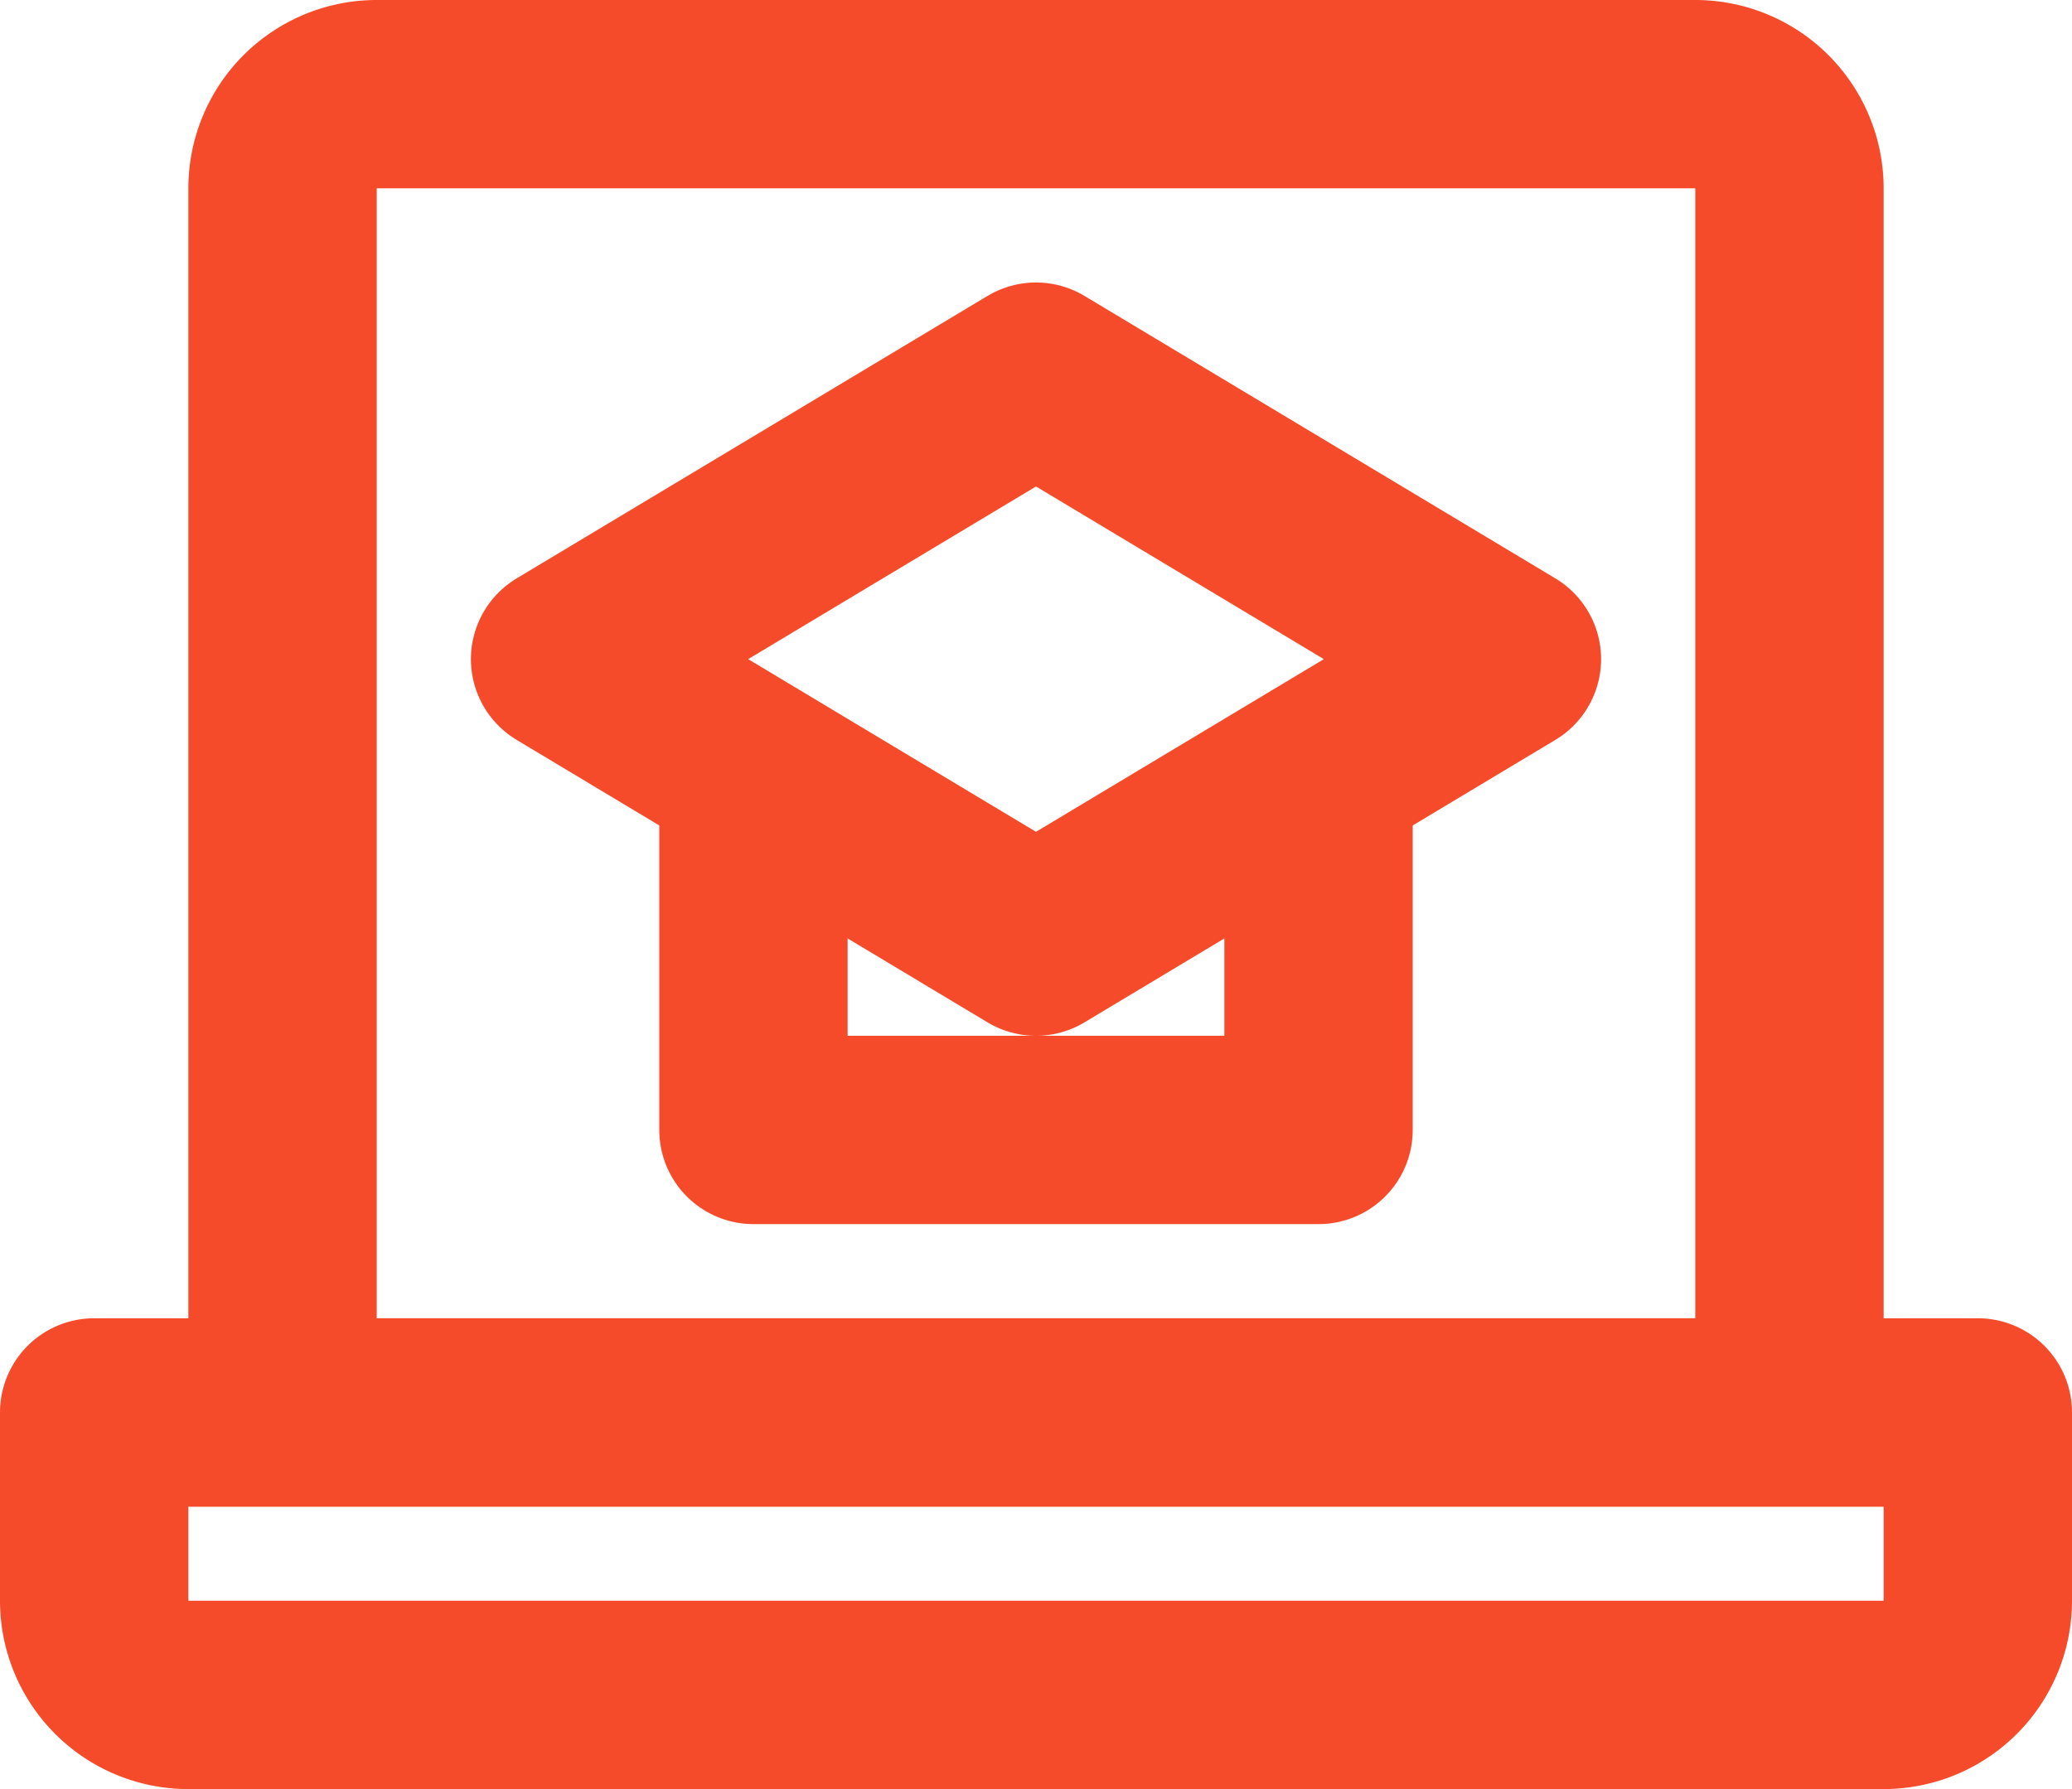
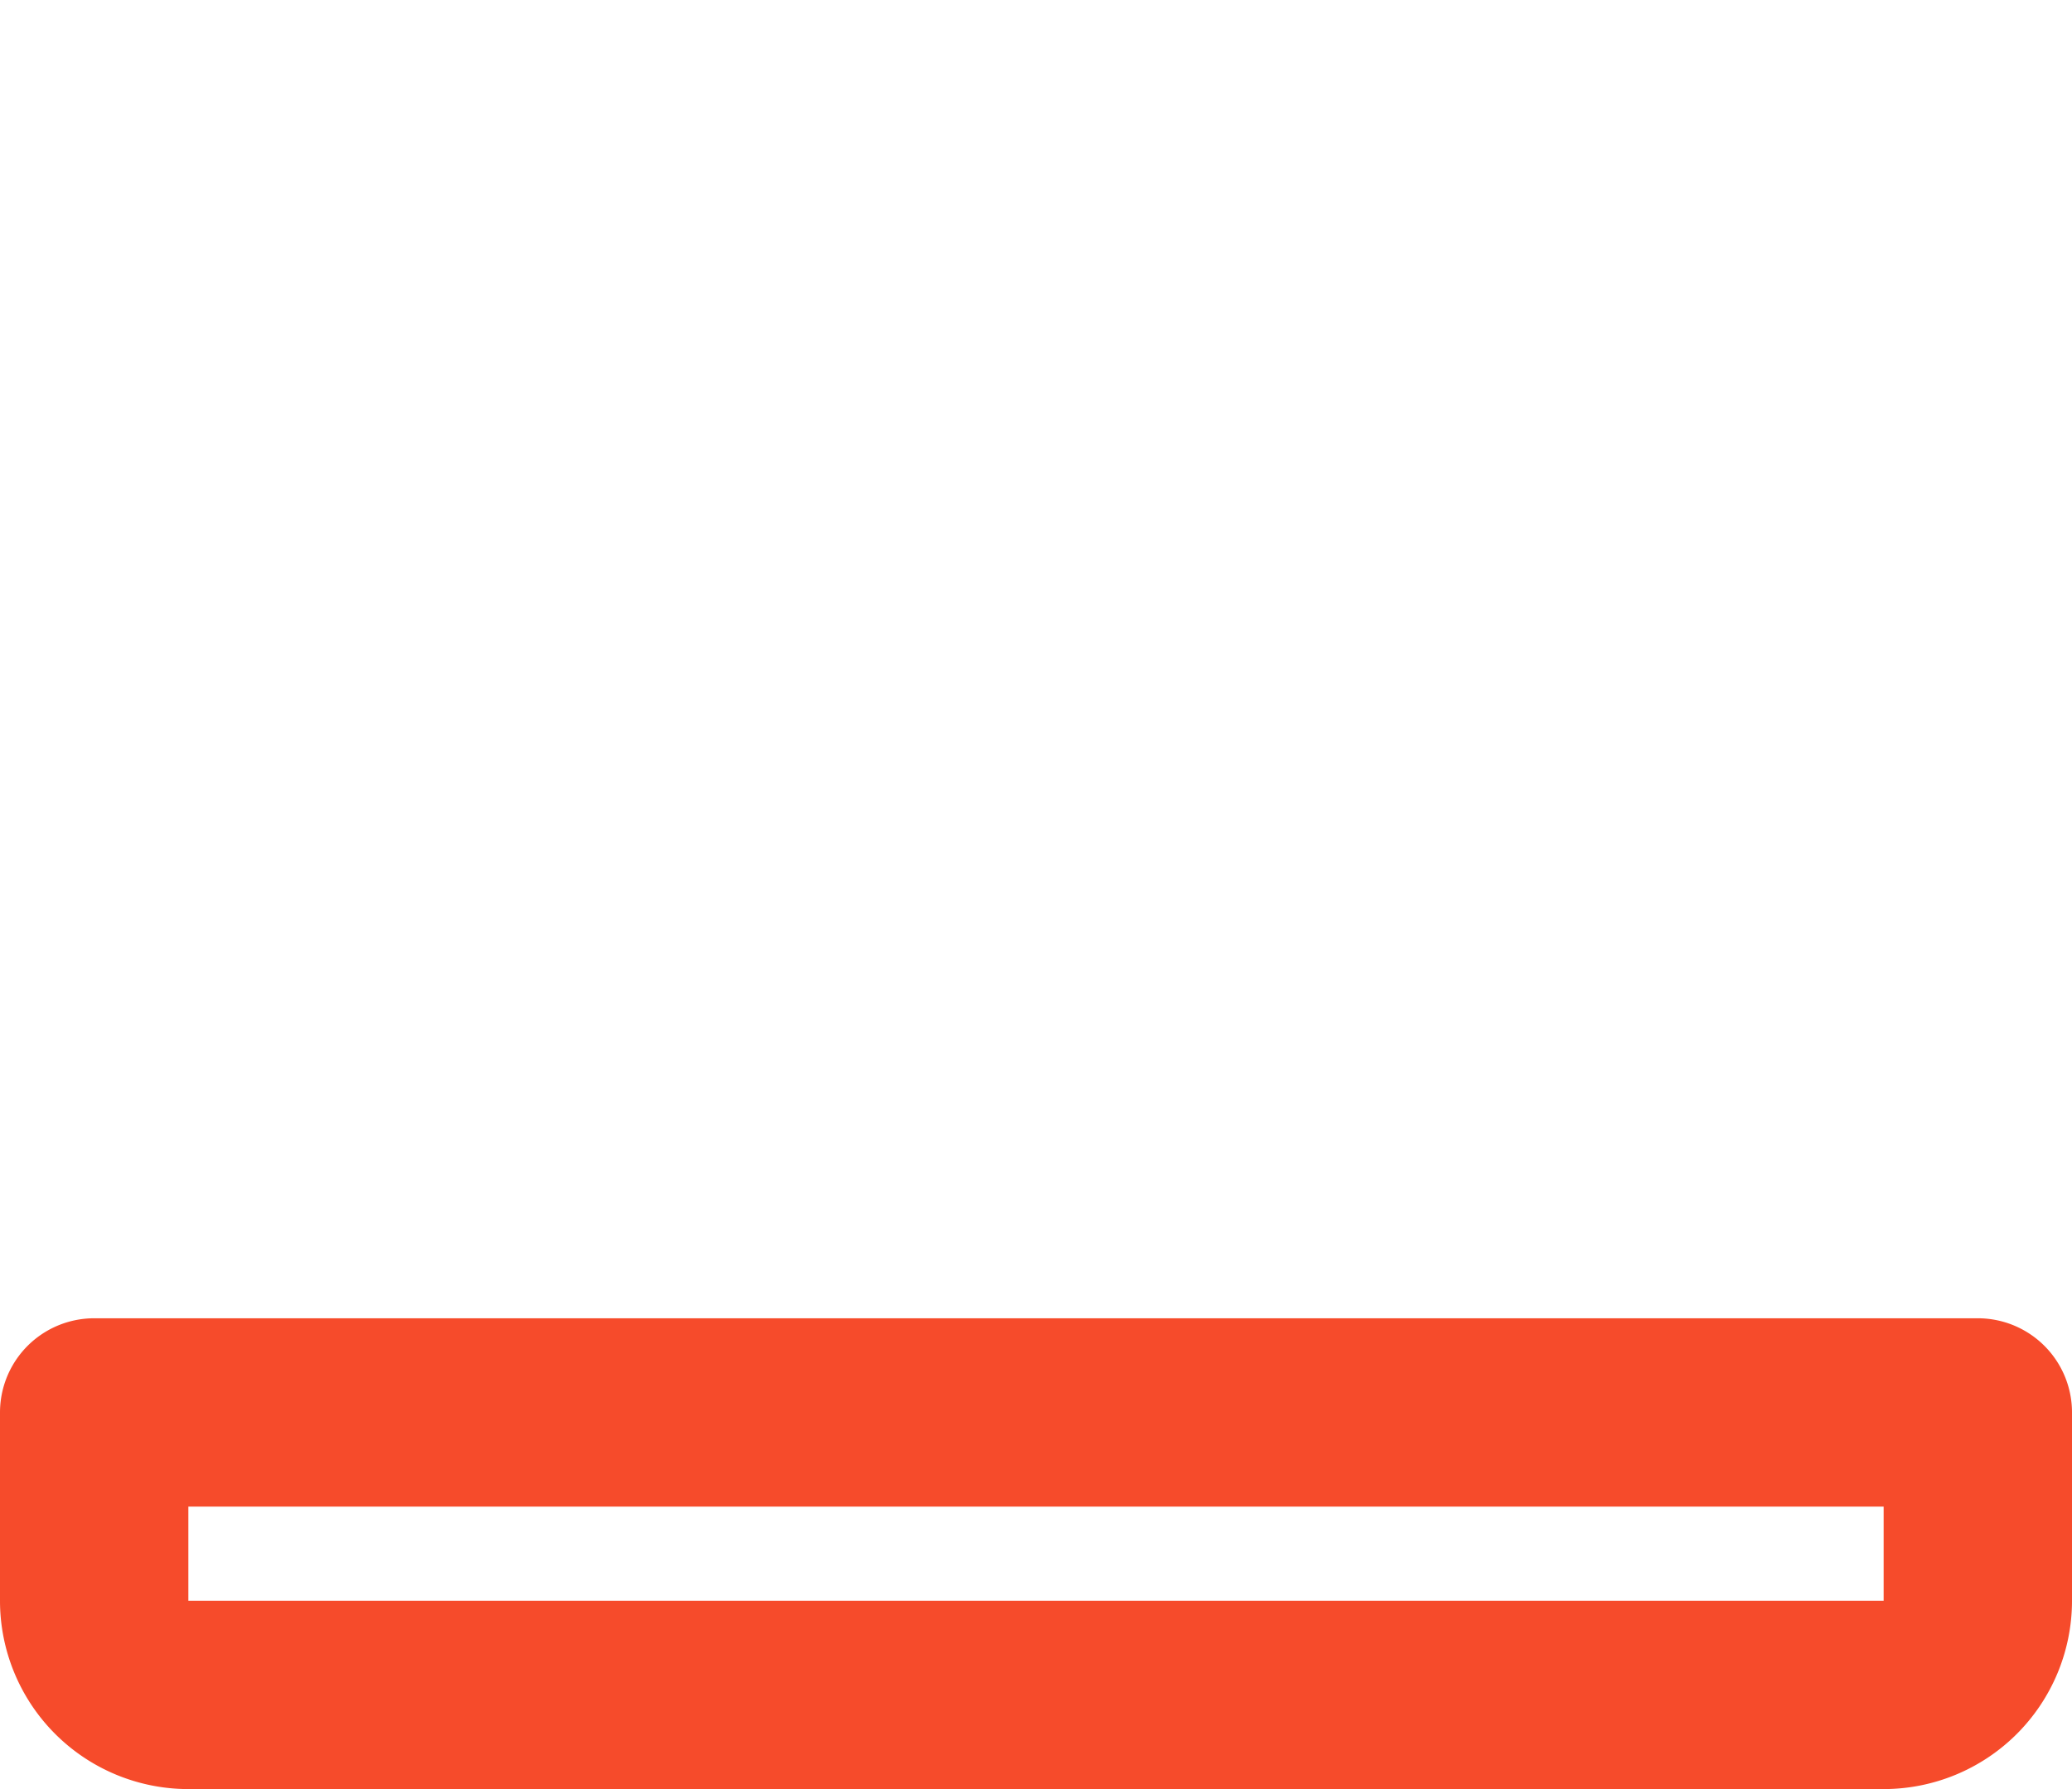
<svg xmlns="http://www.w3.org/2000/svg" width="22" height="19" viewBox="0 0 22 19">
  <defs>
    <style>
      .cls-1, .cls-2 {
        fill: none;
        stroke: #f64b2b;
        stroke-width: 2px;
      }

      .cls-1 {
        stroke-linejoin: round;
        stroke-miterlimit: 10;
      }
    </style>
  </defs>
  <g id="Online_Course_Icon" data-name="Online Course Icon" transform="translate(-809 -12)">
    <path id="Rectangle_35" data-name="Rectangle 35" class="cls-1" d="M0,0H20a0,0,0,0,1,0,0V2a1,1,0,0,1-1,1H1A1,1,0,0,1,0,2V0A0,0,0,0,1,0,0Z" transform="translate(810 27)" />
-     <path id="Path_122" data-name="Path 122" class="cls-2" d="M1-1H15a1,1,0,0,1,1,1V13H0V0A1,1,0,0,1,1-1Z" transform="translate(812 14)" />
-     <path id="Path_60" data-name="Path 60" class="cls-1" d="M820,16l-5,3,5,3,5-3Z" />
-     <path id="Path_61" data-name="Path 61" class="cls-1" d="M817,20.2V24h6V20.2" />
  </g>
</svg>